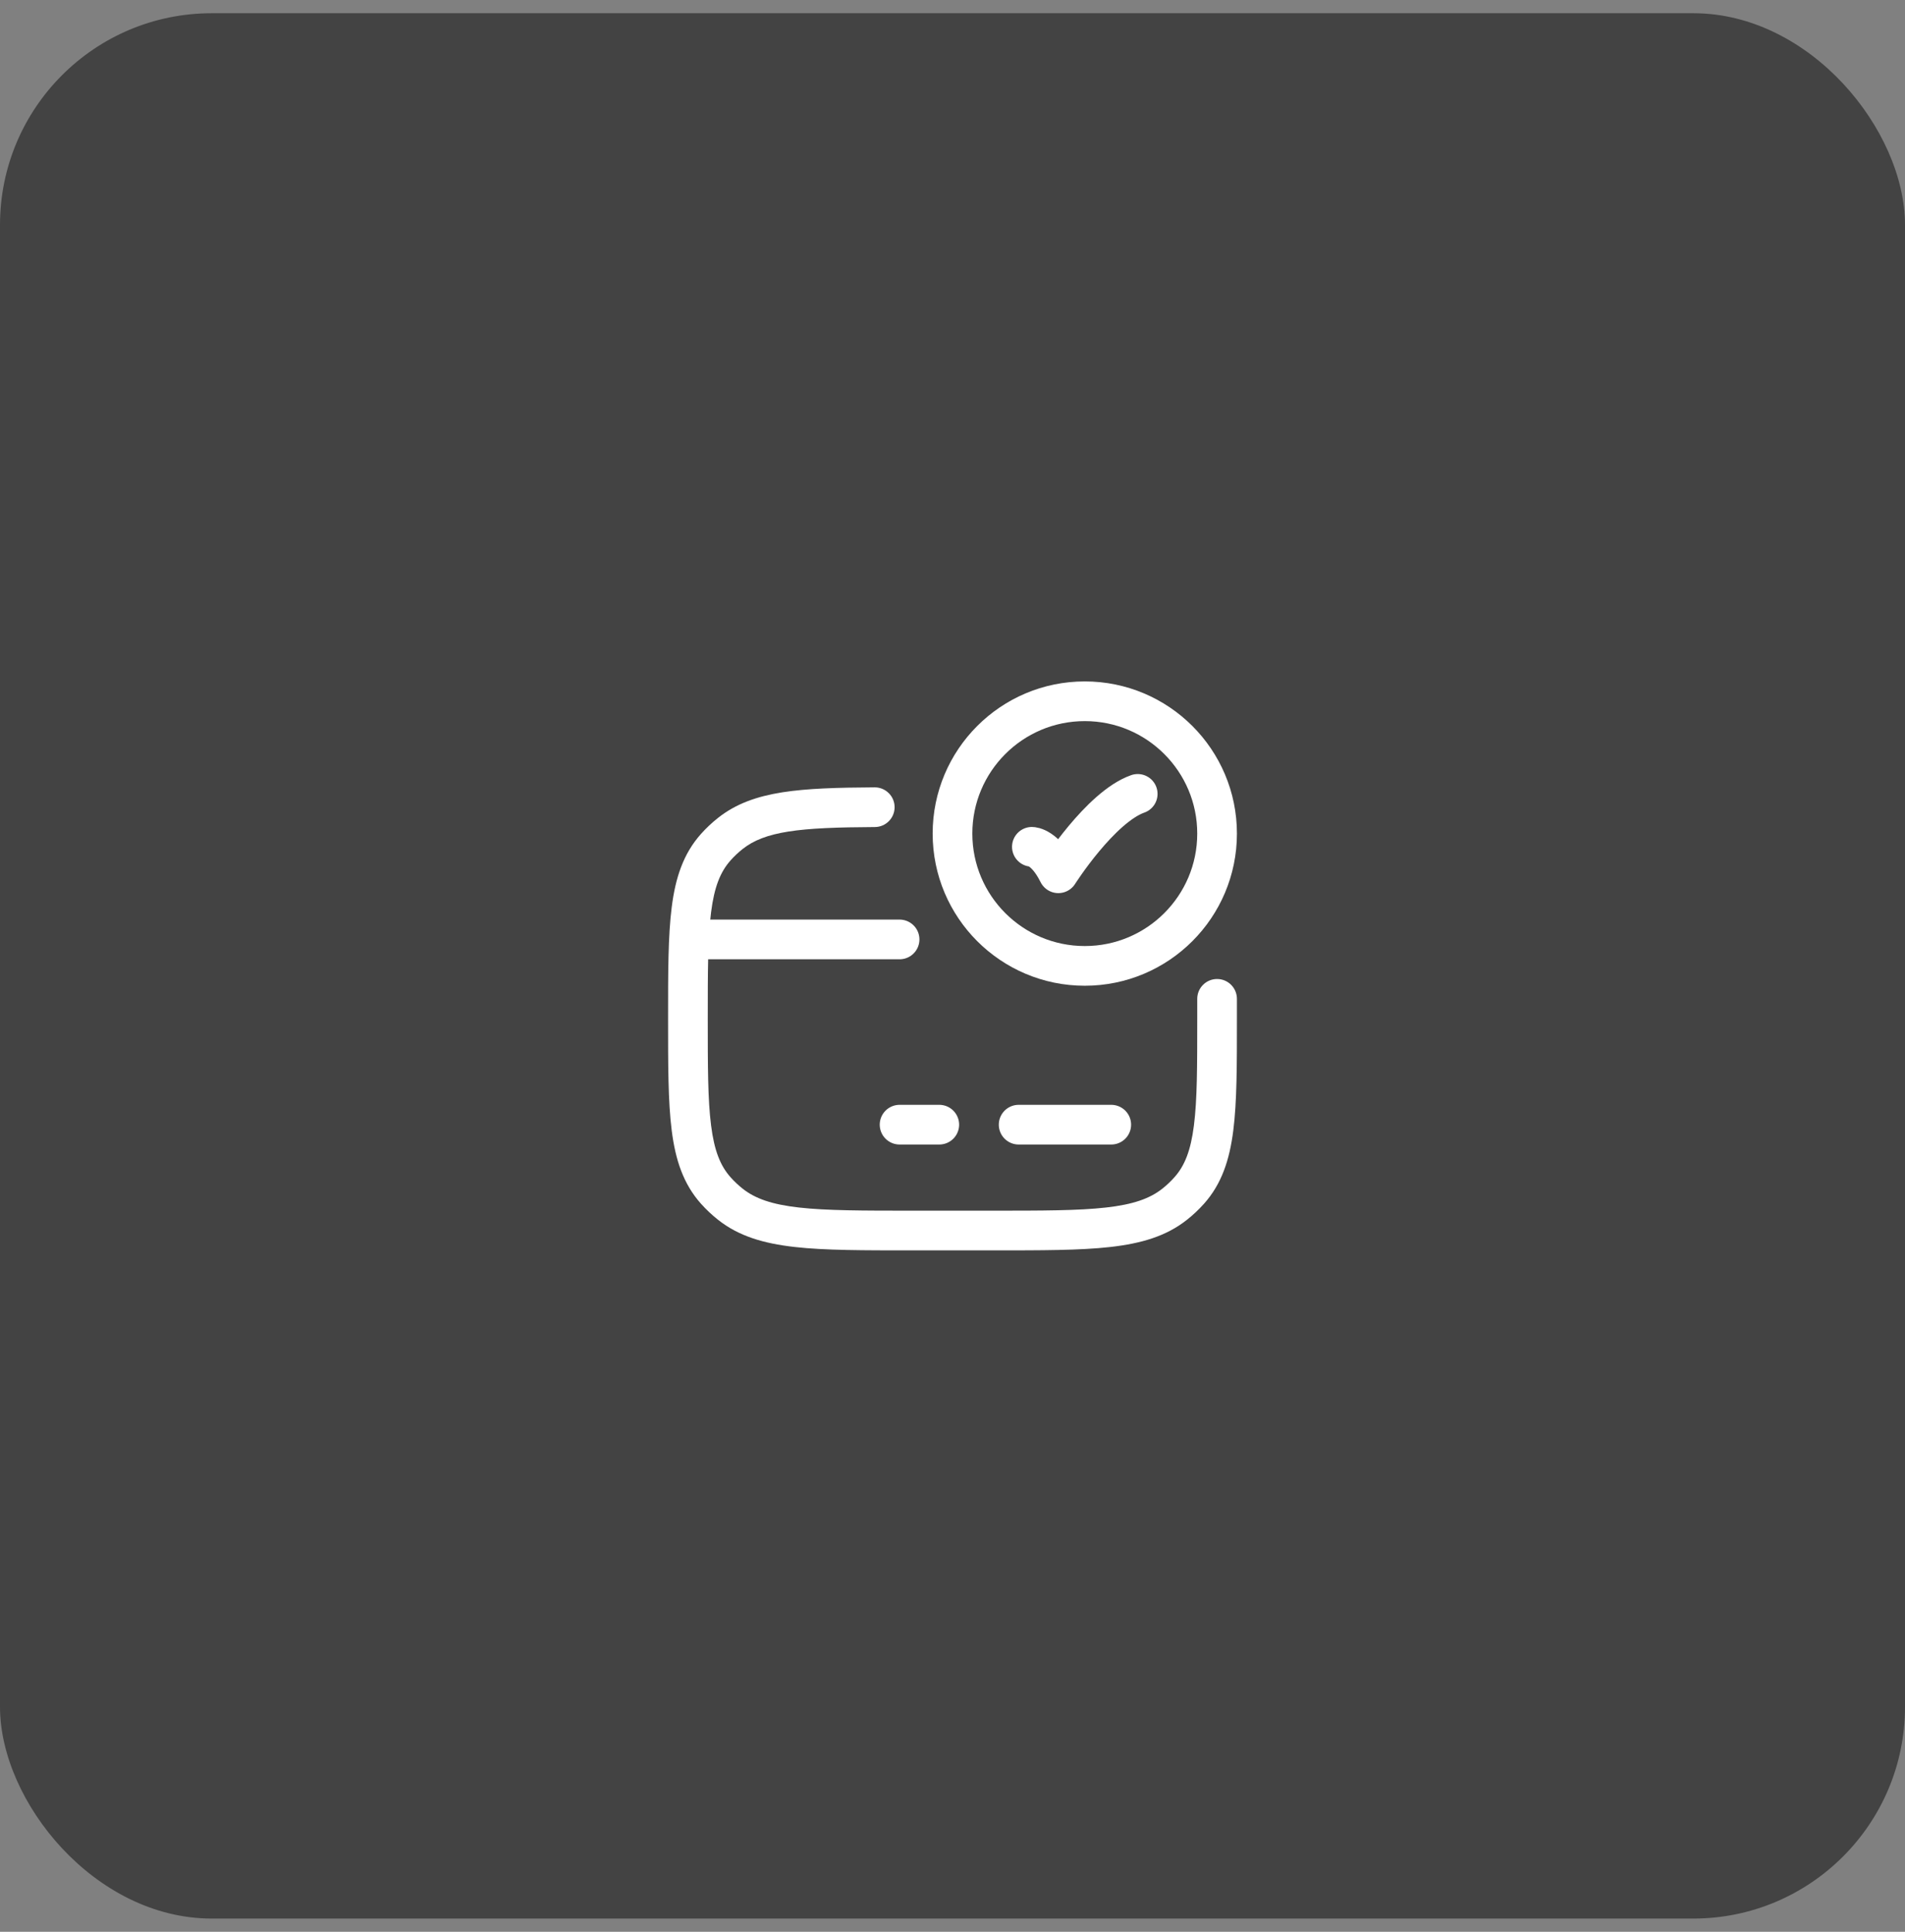
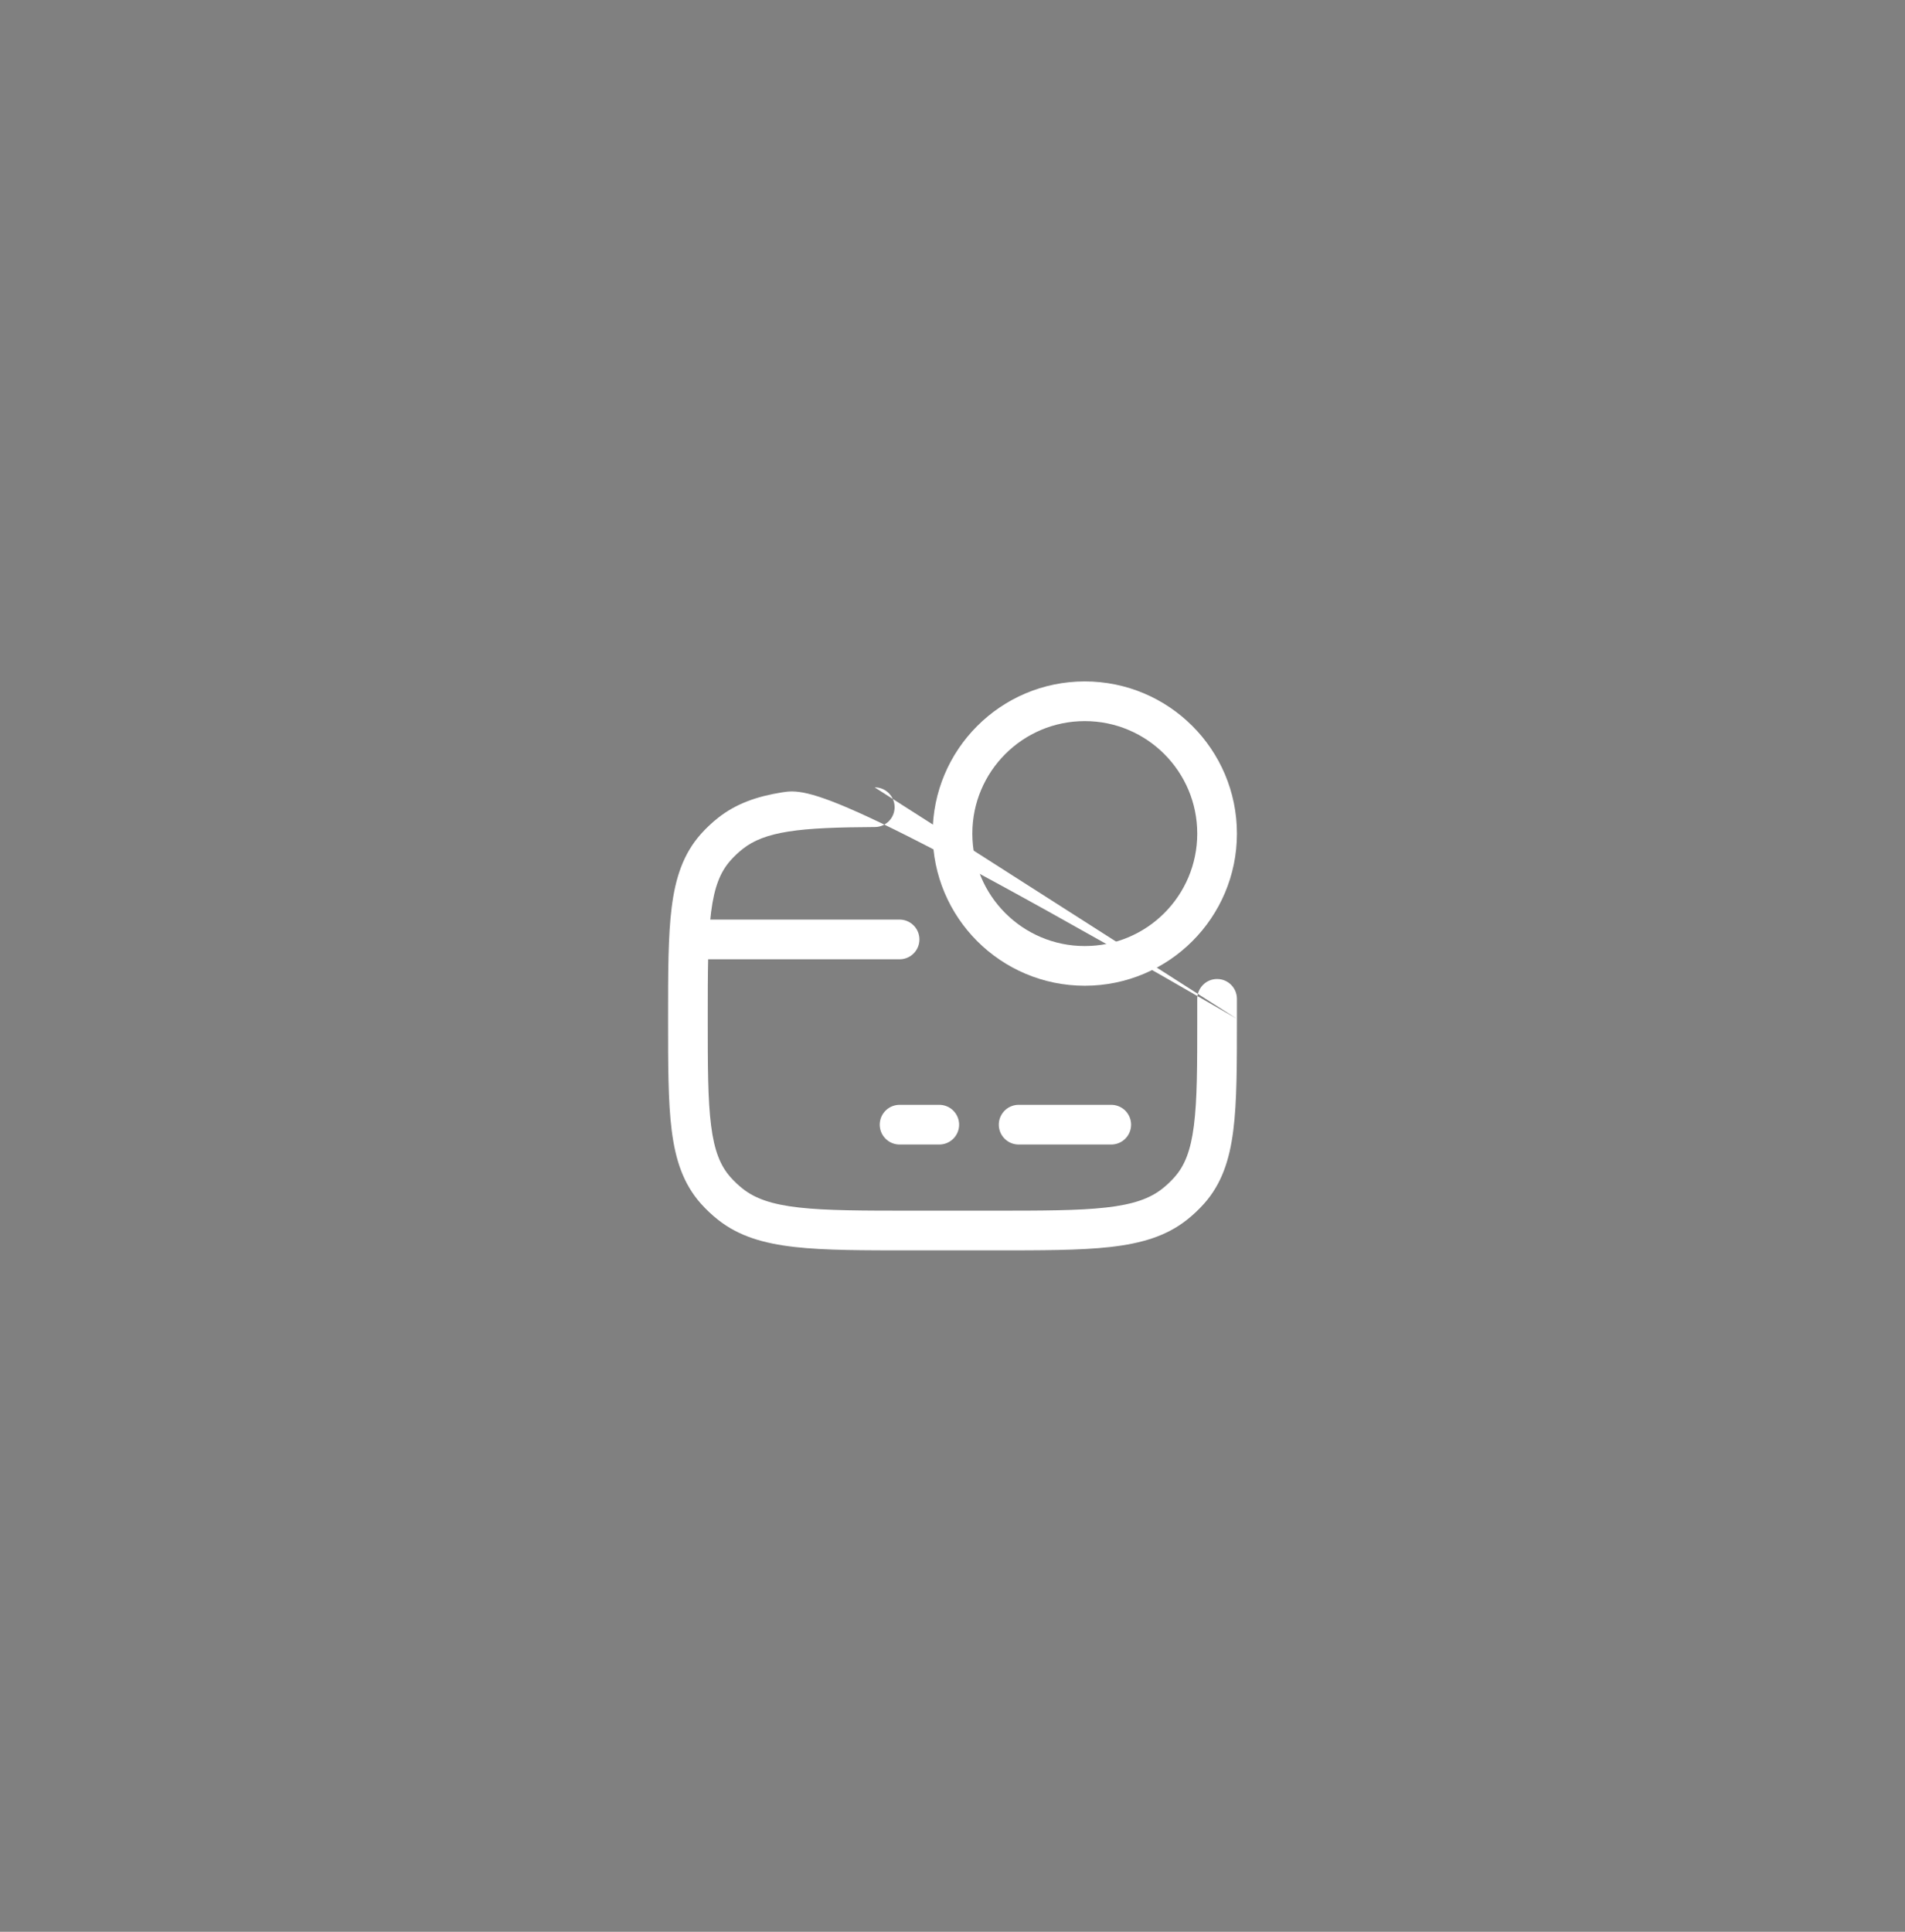
<svg xmlns="http://www.w3.org/2000/svg" width="72" height="73" viewBox="0 0 72 73" fill="none">
  <rect x="0" y="0" width="72" height="73" fill="#808080" stroke="none" />
-   <rect y="0.5" width="72" height="72" rx="8" fill="#434343" />
-   <path d="M39 32C39 32 39.5 32 40 33C40 33 41.588 30.5 43 30" stroke="white" stroke-width="1.5" stroke-linecap="round" stroke-linejoin="round" />
  <path d="M46 31.5C46 34.261 43.761 36.5 41 36.5C38.239 36.5 36 34.261 36 31.5C36 28.739 38.239 26.5 41 26.5C43.761 26.5 46 28.739 46 31.5Z" stroke="white" stroke-width="1.5" stroke-linecap="round" />
-   <path d="M46.75 37.745C46.749 37.33 46.413 36.995 45.999 36.996C45.584 36.996 45.249 37.333 45.25 37.747L46.75 37.745ZM33.066 31.253C33.48 31.251 33.814 30.913 33.812 30.499C33.809 30.084 33.471 29.751 33.057 29.753L33.066 31.253ZM37.5 45.75H34.5V47.25H37.5V45.75ZM34.5 45.75C32.603 45.75 31.244 45.749 30.199 45.631C29.168 45.515 28.544 45.293 28.072 44.921L27.143 46.098C27.926 46.717 28.868 46.99 30.031 47.122C31.179 47.252 32.638 47.25 34.5 47.25V45.75ZM25.25 38.5C25.25 40.249 25.249 41.632 25.388 42.723C25.529 43.834 25.827 44.739 26.493 45.487L27.613 44.488C27.226 44.055 26.997 43.486 26.876 42.533C26.751 41.559 26.75 40.289 26.75 38.5H25.25ZM28.072 44.921C27.905 44.789 27.752 44.644 27.613 44.488L26.493 45.487C26.691 45.708 26.908 45.913 27.143 46.098L28.072 44.921ZM45.25 38.5C45.25 40.289 45.249 41.559 45.124 42.533C45.003 43.486 44.774 44.055 44.387 44.488L45.507 45.487C46.173 44.739 46.471 43.834 46.612 42.723C46.751 41.632 46.75 40.249 46.75 38.5H45.25ZM37.5 47.25C39.362 47.25 40.821 47.252 41.969 47.122C43.132 46.99 44.074 46.717 44.857 46.098L43.928 44.921C43.456 45.293 42.832 45.515 41.801 45.631C40.757 45.749 39.397 45.75 37.5 45.75V47.25ZM44.387 44.488C44.248 44.644 44.095 44.789 43.928 44.921L44.857 46.098C45.092 45.913 45.309 45.708 45.507 45.487L44.387 44.488ZM26.75 38.5C26.75 36.712 26.751 35.441 26.876 34.468C26.997 33.515 27.226 32.946 27.613 32.512L26.493 31.514C25.827 32.261 25.529 33.167 25.388 34.278C25.249 35.369 25.25 36.752 25.25 38.5H26.75ZM27.143 30.903C26.908 31.088 26.691 31.293 26.493 31.514L27.613 32.512C27.752 32.356 27.905 32.212 28.072 32.08L27.143 30.903ZM46.75 38.5C46.75 38.241 46.75 37.987 46.75 37.745L45.25 37.747C45.25 37.989 45.25 38.238 45.25 38.5H46.75ZM33.057 29.753C31.65 29.761 30.504 29.793 29.566 29.941C28.613 30.092 27.819 30.369 27.143 30.903L28.072 32.08C28.48 31.758 29.001 31.549 29.799 31.423C30.612 31.295 31.651 31.261 33.066 31.253L33.057 29.753Z" fill="white" />
+   <path d="M46.75 37.745C46.749 37.33 46.413 36.995 45.999 36.996C45.584 36.996 45.249 37.333 45.25 37.747L46.75 37.745ZM33.066 31.253C33.48 31.251 33.814 30.913 33.812 30.499C33.809 30.084 33.471 29.751 33.057 29.753L33.066 31.253ZM37.5 45.75H34.5V47.25H37.5V45.75ZM34.5 45.75C32.603 45.75 31.244 45.749 30.199 45.631C29.168 45.515 28.544 45.293 28.072 44.921L27.143 46.098C27.926 46.717 28.868 46.99 30.031 47.122C31.179 47.252 32.638 47.25 34.5 47.25V45.75ZM25.25 38.5C25.25 40.249 25.249 41.632 25.388 42.723C25.529 43.834 25.827 44.739 26.493 45.487L27.613 44.488C27.226 44.055 26.997 43.486 26.876 42.533C26.751 41.559 26.75 40.289 26.75 38.5H25.25ZM28.072 44.921C27.905 44.789 27.752 44.644 27.613 44.488L26.493 45.487C26.691 45.708 26.908 45.913 27.143 46.098L28.072 44.921ZM45.25 38.5C45.25 40.289 45.249 41.559 45.124 42.533C45.003 43.486 44.774 44.055 44.387 44.488L45.507 45.487C46.173 44.739 46.471 43.834 46.612 42.723C46.751 41.632 46.75 40.249 46.75 38.5H45.25ZM37.5 47.25C39.362 47.25 40.821 47.252 41.969 47.122C43.132 46.99 44.074 46.717 44.857 46.098L43.928 44.921C43.456 45.293 42.832 45.515 41.801 45.631C40.757 45.749 39.397 45.75 37.5 45.75V47.25ZM44.387 44.488C44.248 44.644 44.095 44.789 43.928 44.921L44.857 46.098C45.092 45.913 45.309 45.708 45.507 45.487L44.387 44.488ZM26.75 38.5C26.75 36.712 26.751 35.441 26.876 34.468C26.997 33.515 27.226 32.946 27.613 32.512L26.493 31.514C25.827 32.261 25.529 33.167 25.388 34.278C25.249 35.369 25.25 36.752 25.25 38.5H26.75ZM27.143 30.903C26.908 31.088 26.691 31.293 26.493 31.514L27.613 32.512C27.752 32.356 27.905 32.212 28.072 32.08L27.143 30.903ZM46.75 38.5C46.75 38.241 46.75 37.987 46.75 37.745L45.25 37.747C45.25 37.989 45.25 38.238 45.25 38.5H46.75ZC31.65 29.761 30.504 29.793 29.566 29.941C28.613 30.092 27.819 30.369 27.143 30.903L28.072 32.08C28.48 31.758 29.001 31.549 29.799 31.423C30.612 31.295 31.651 31.261 33.066 31.253L33.057 29.753Z" fill="white" />
  <path d="M34 42.5H35.5" stroke="white" stroke-width="1.5" stroke-miterlimit="10" stroke-linecap="round" stroke-linejoin="round" />
  <path d="M38.5 42.5H42" stroke="white" stroke-width="1.5" stroke-miterlimit="10" stroke-linecap="round" stroke-linejoin="round" />
  <path d="M26.5 35.5H34" stroke="white" stroke-width="1.5" stroke-linecap="round" stroke-linejoin="round" />
</svg>